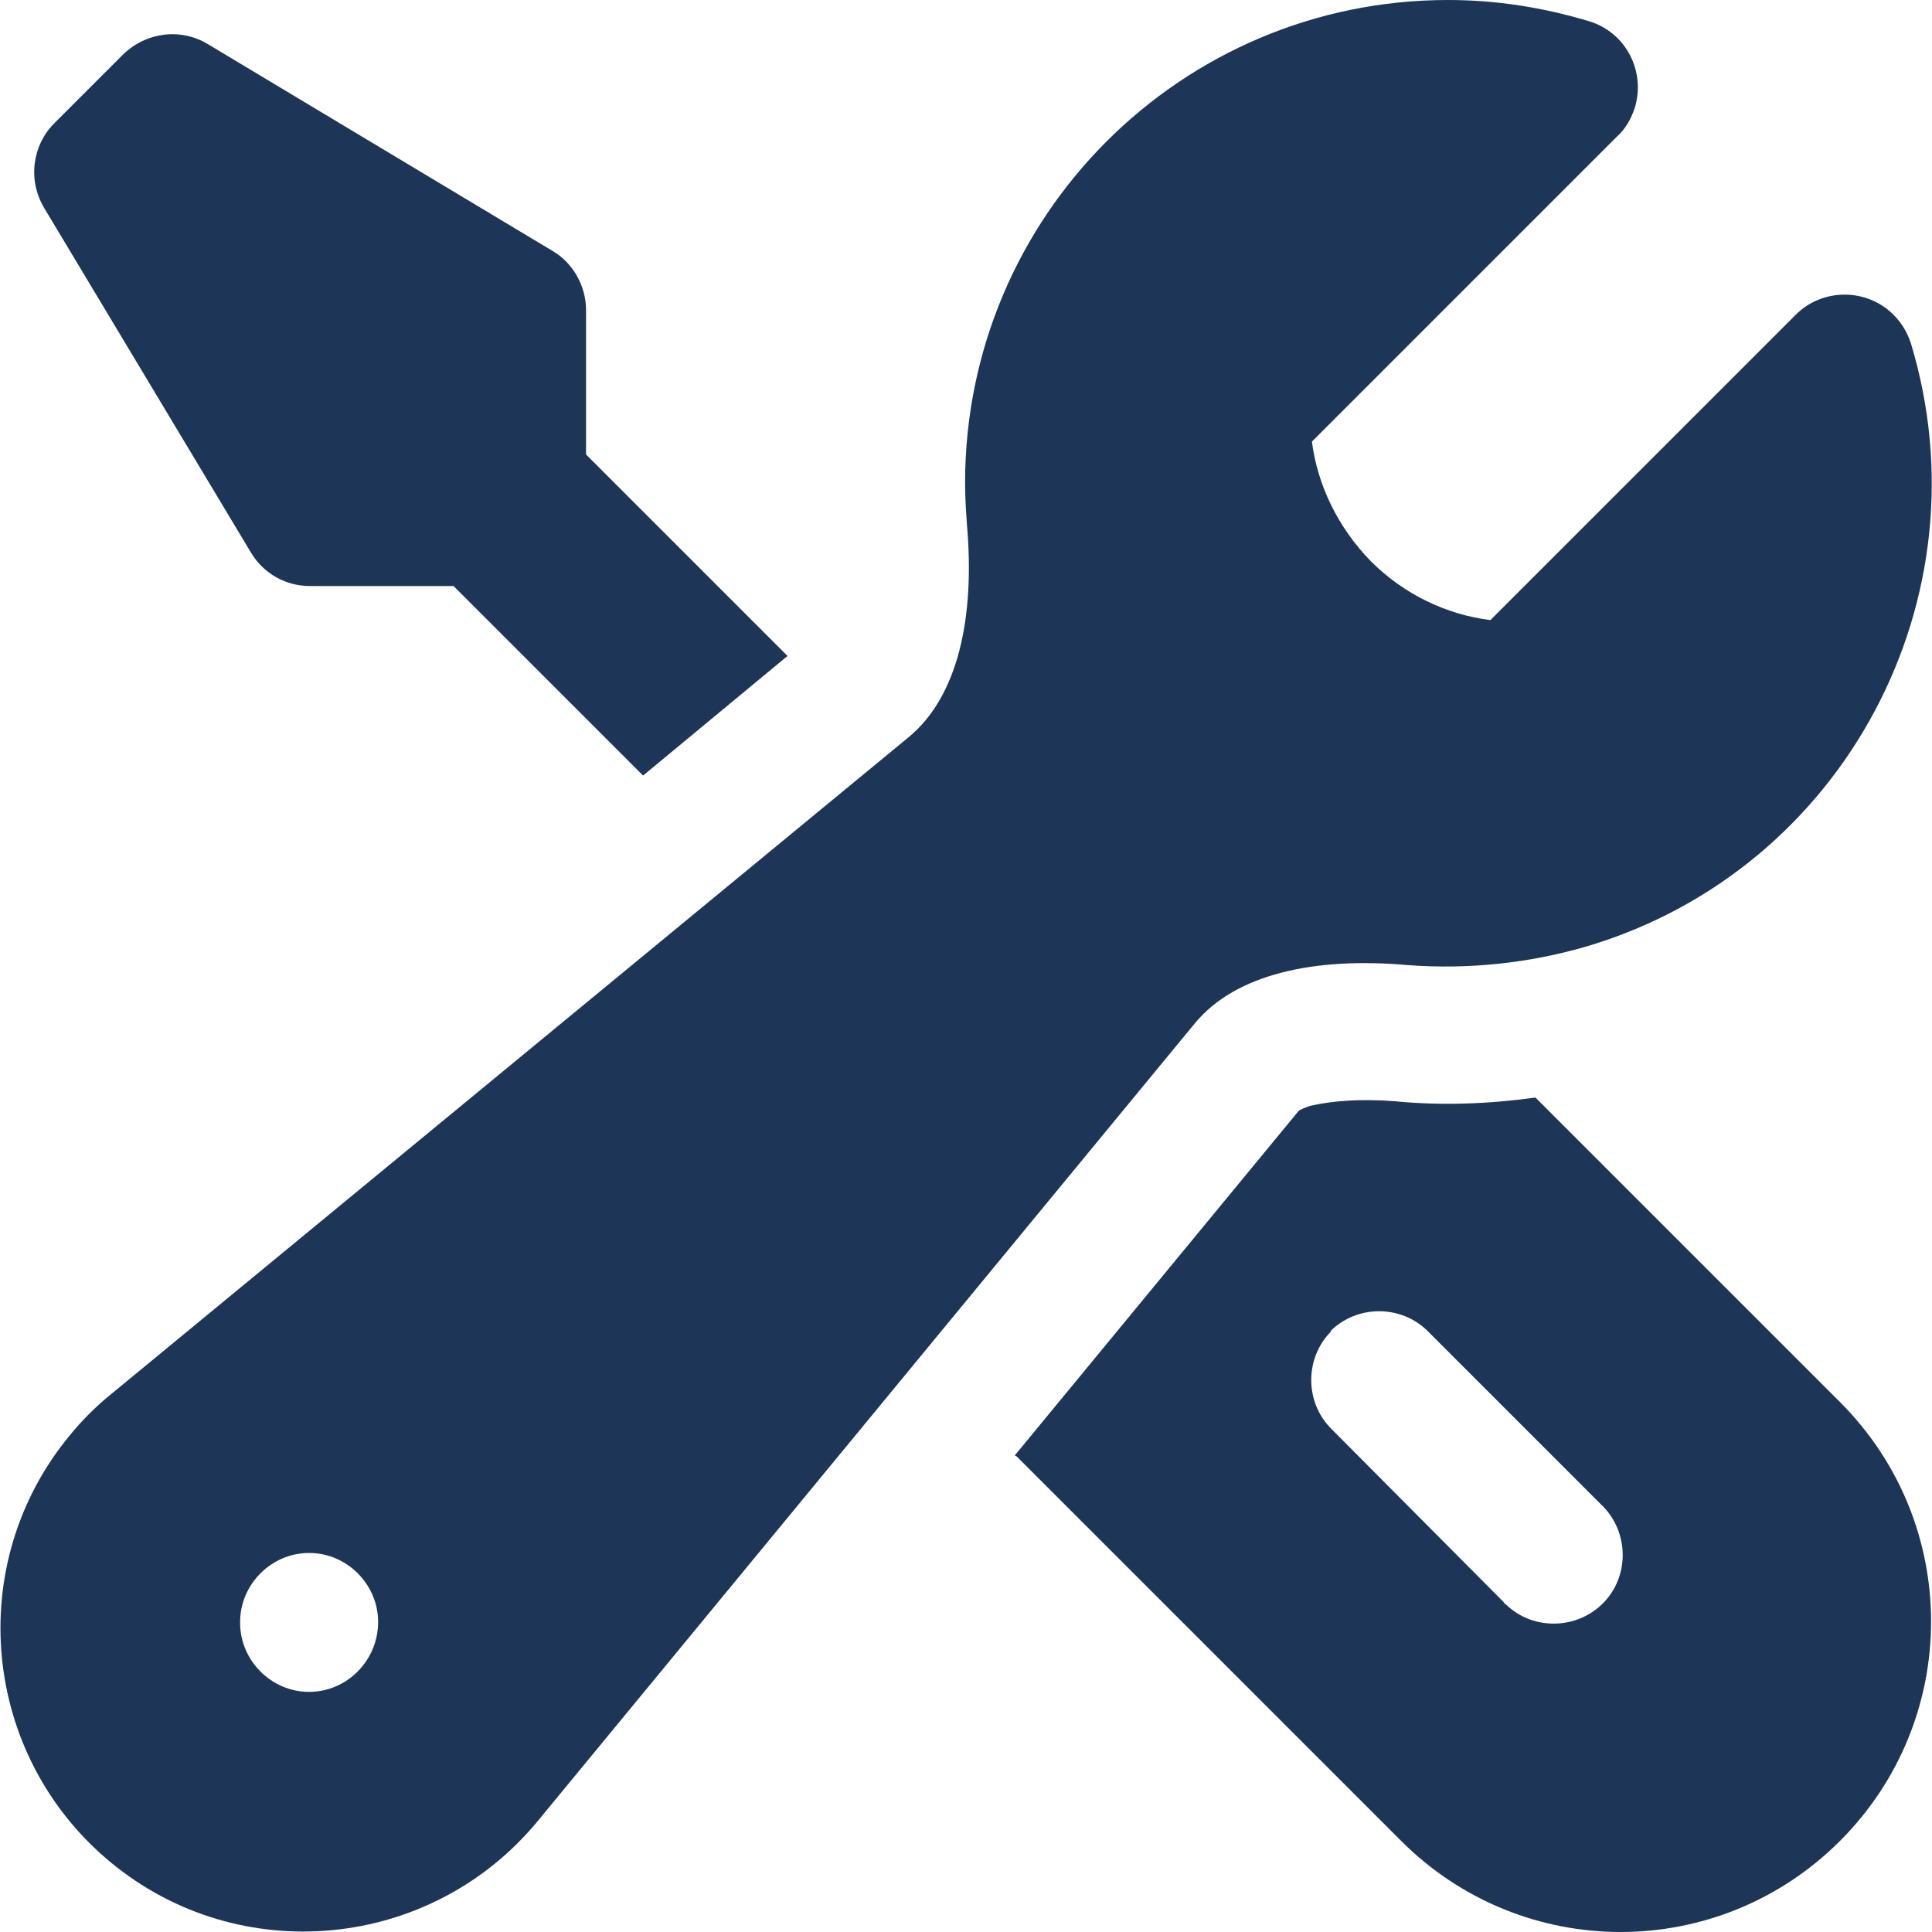
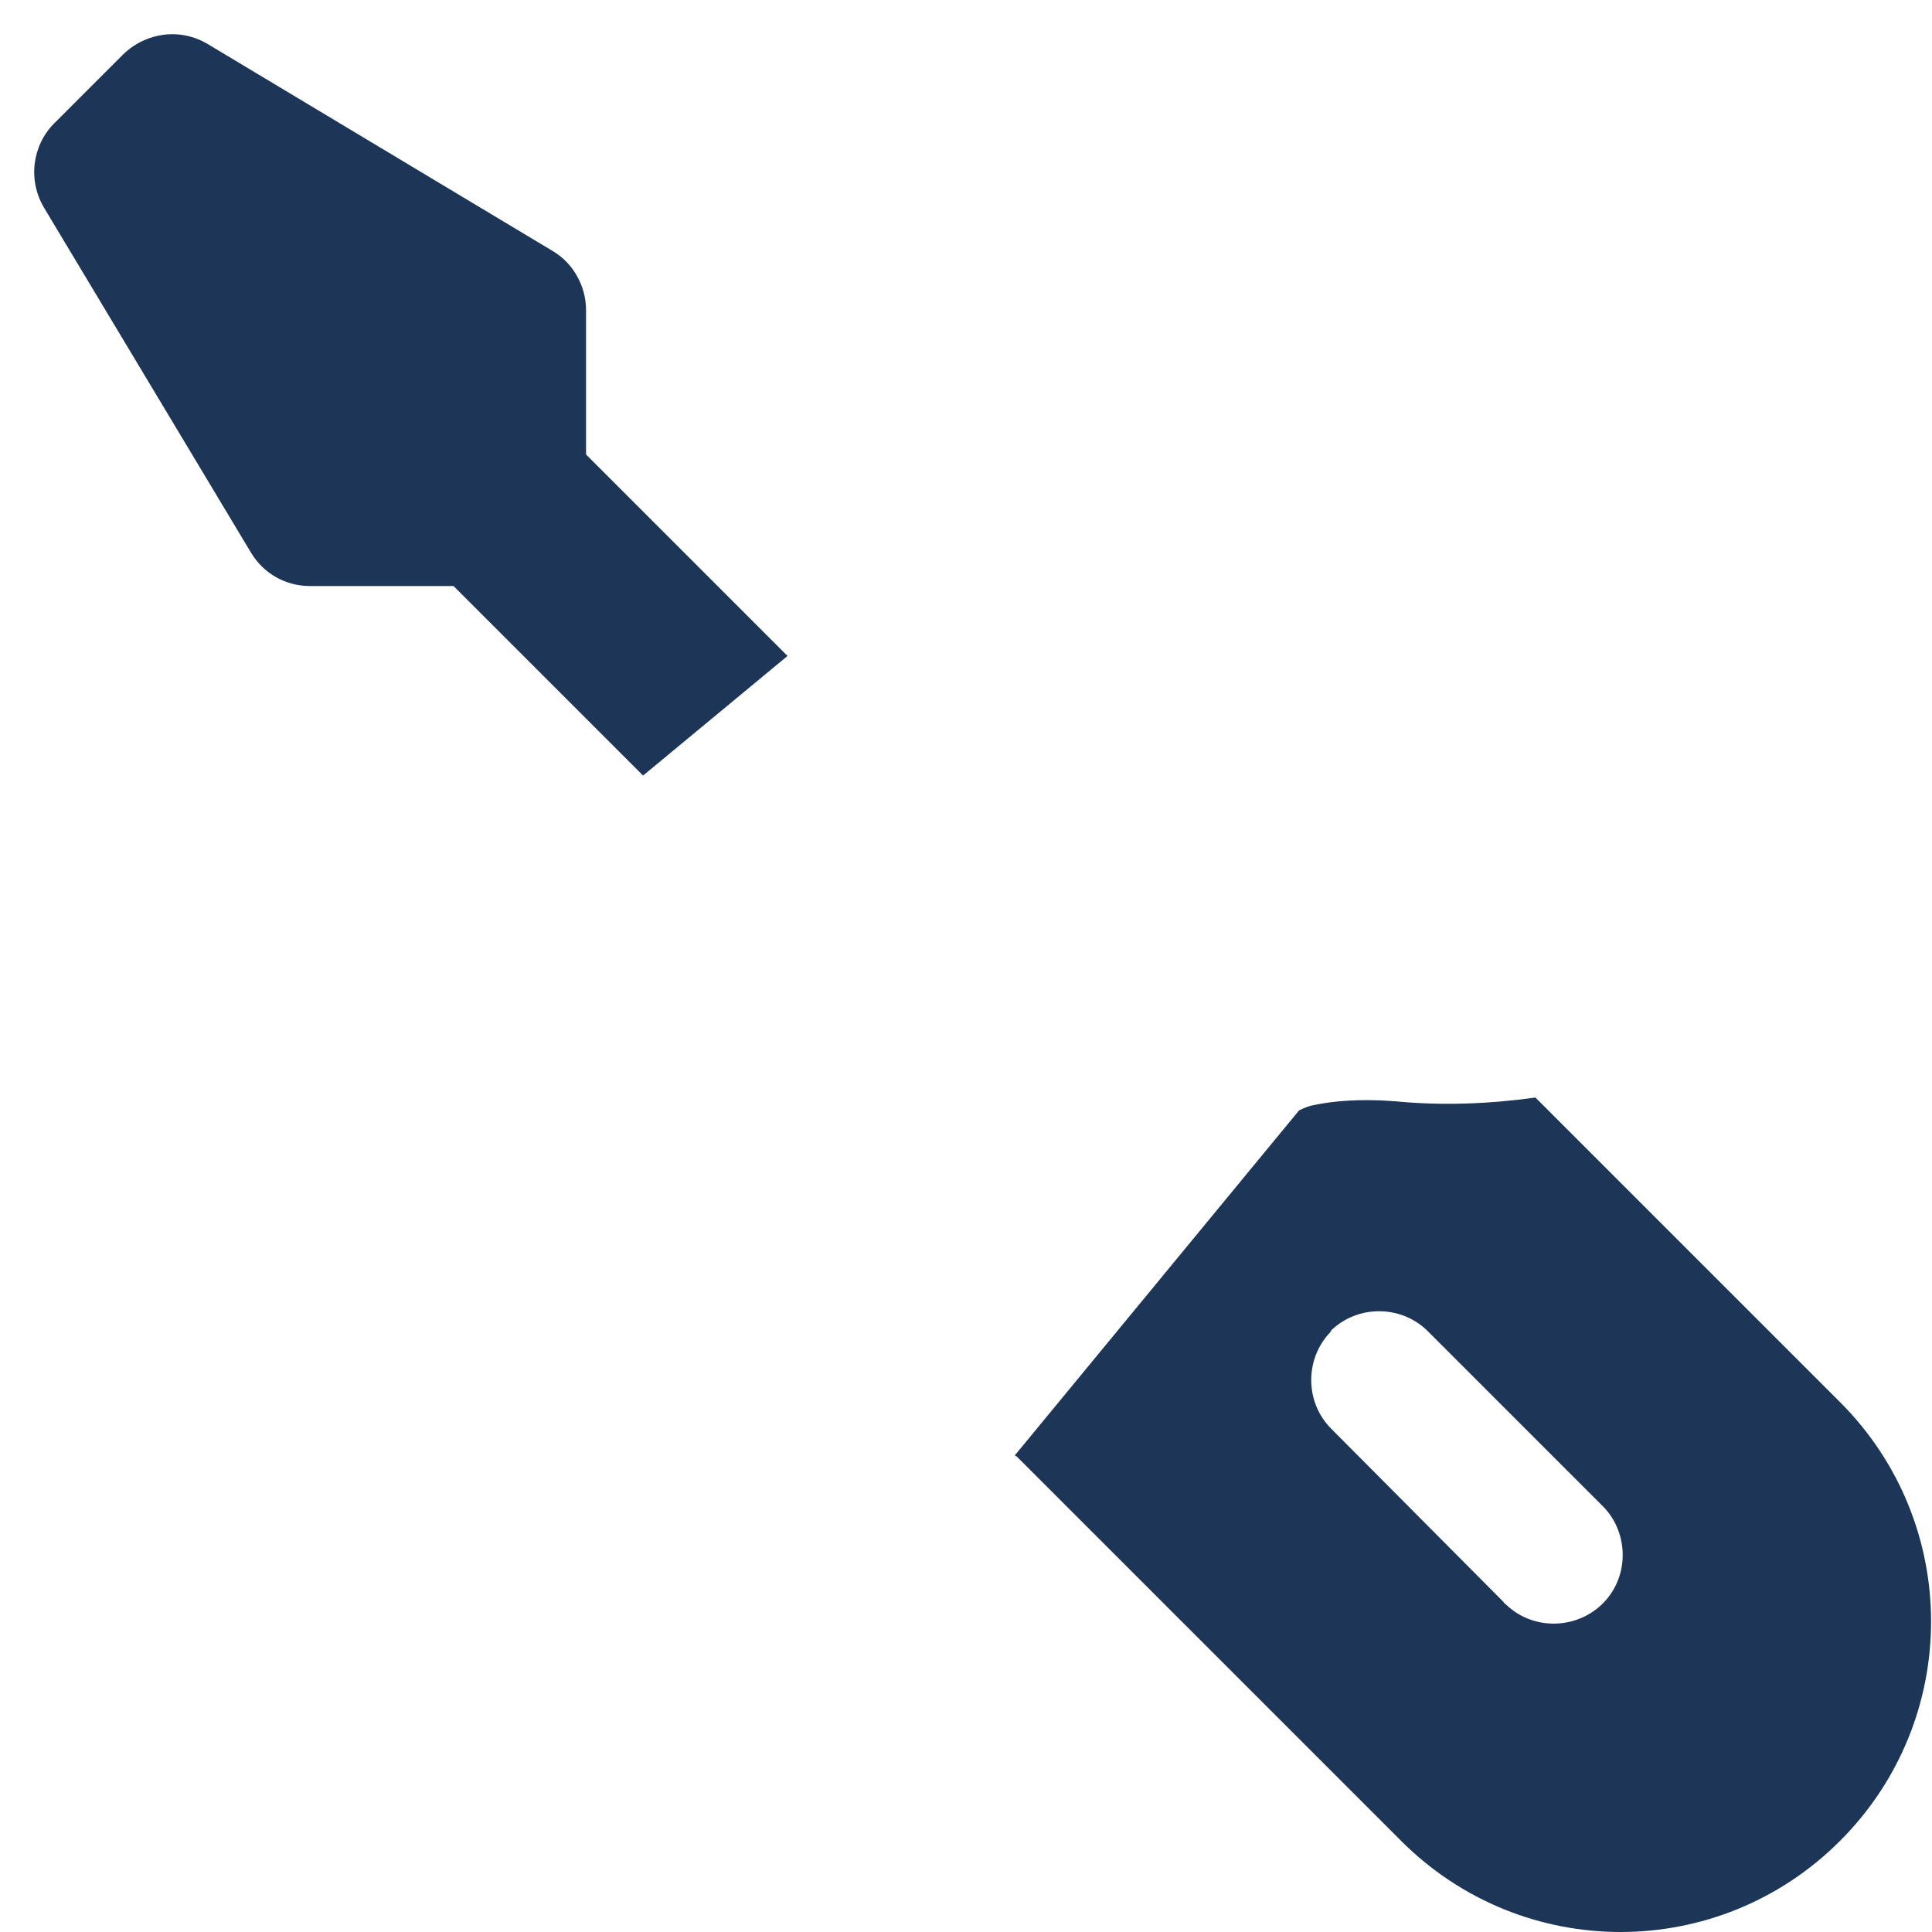
<svg xmlns="http://www.w3.org/2000/svg" viewBox="0 0 21 21" data-name="Layer 1" id="Layer_1">
  <defs>
    <style>
      .cls-1 {
        fill-rule: evenodd;
      }

      .cls-1, .cls-2 {
        fill: #1d3557;
      }
    </style>
  </defs>
-   <path d="M10.49,5.25C10.49,2.35,12.84,0,15.74,0c.52,0,1.03.08,1.53.23.4.12.62.54.5.94-.04.12-.1.23-.19.31l-3.32,3.32c.06.47.28.93.64,1.3.36.36.82.58,1.3.64l3.32-3.32c.29-.29.77-.29,1.06,0,.09.09.15.19.19.31.84,2.77-.72,5.71-3.5,6.55-.64.19-1.31.26-1.97.21-1.02-.09-1.87.1-2.31.63l-7.15,8.68c-1.16,1.4-3.24,1.6-4.64.44-1.4-1.16-1.6-3.24-.44-4.64.13-.16.28-.31.44-.44l8.68-7.15c.53-.44.72-1.29.63-2.31-.01-.15-.02-.3-.02-.45ZM2.61,17.63c0-.41.34-.75.75-.75h0c.41,0,.75.34.75.75h0c0,.42-.34.76-.75.76h0c-.41,0-.75-.34-.75-.75h0Z" class="cls-1" />
  <path d="M8.57,7.14l-2.2-2.2v-1.57c0-.26-.14-.51-.36-.64L2.26.48c-.3-.18-.67-.13-.92.11l-.75.75c-.24.24-.29.62-.11.92l2.25,3.75c.14.23.38.36.64.36h1.56l2.06,2.06,1.57-1.3h0Z" class="cls-2" />
  <path d="M11.05,15.83l4.18,4.18c1.32,1.32,3.45,1.32,4.77,0,1.32-1.32,1.32-3.45,0-4.77h0l-3.31-3.31c-.51.07-1.02.09-1.53.04-.39-.03-.68,0-.87.04-.06.01-.11.03-.17.06,0,0-3.09,3.75-3.09,3.75ZM14.46,14.47c.29-.29.77-.29,1.06,0l1.88,1.88c.3.28.32.76.04,1.06s-.76.32-1.06.04c-.01-.01-.03-.02-.04-.04l-1.87-1.88c-.29-.29-.29-.77,0-1.06h0Z" class="cls-1" />
</svg>